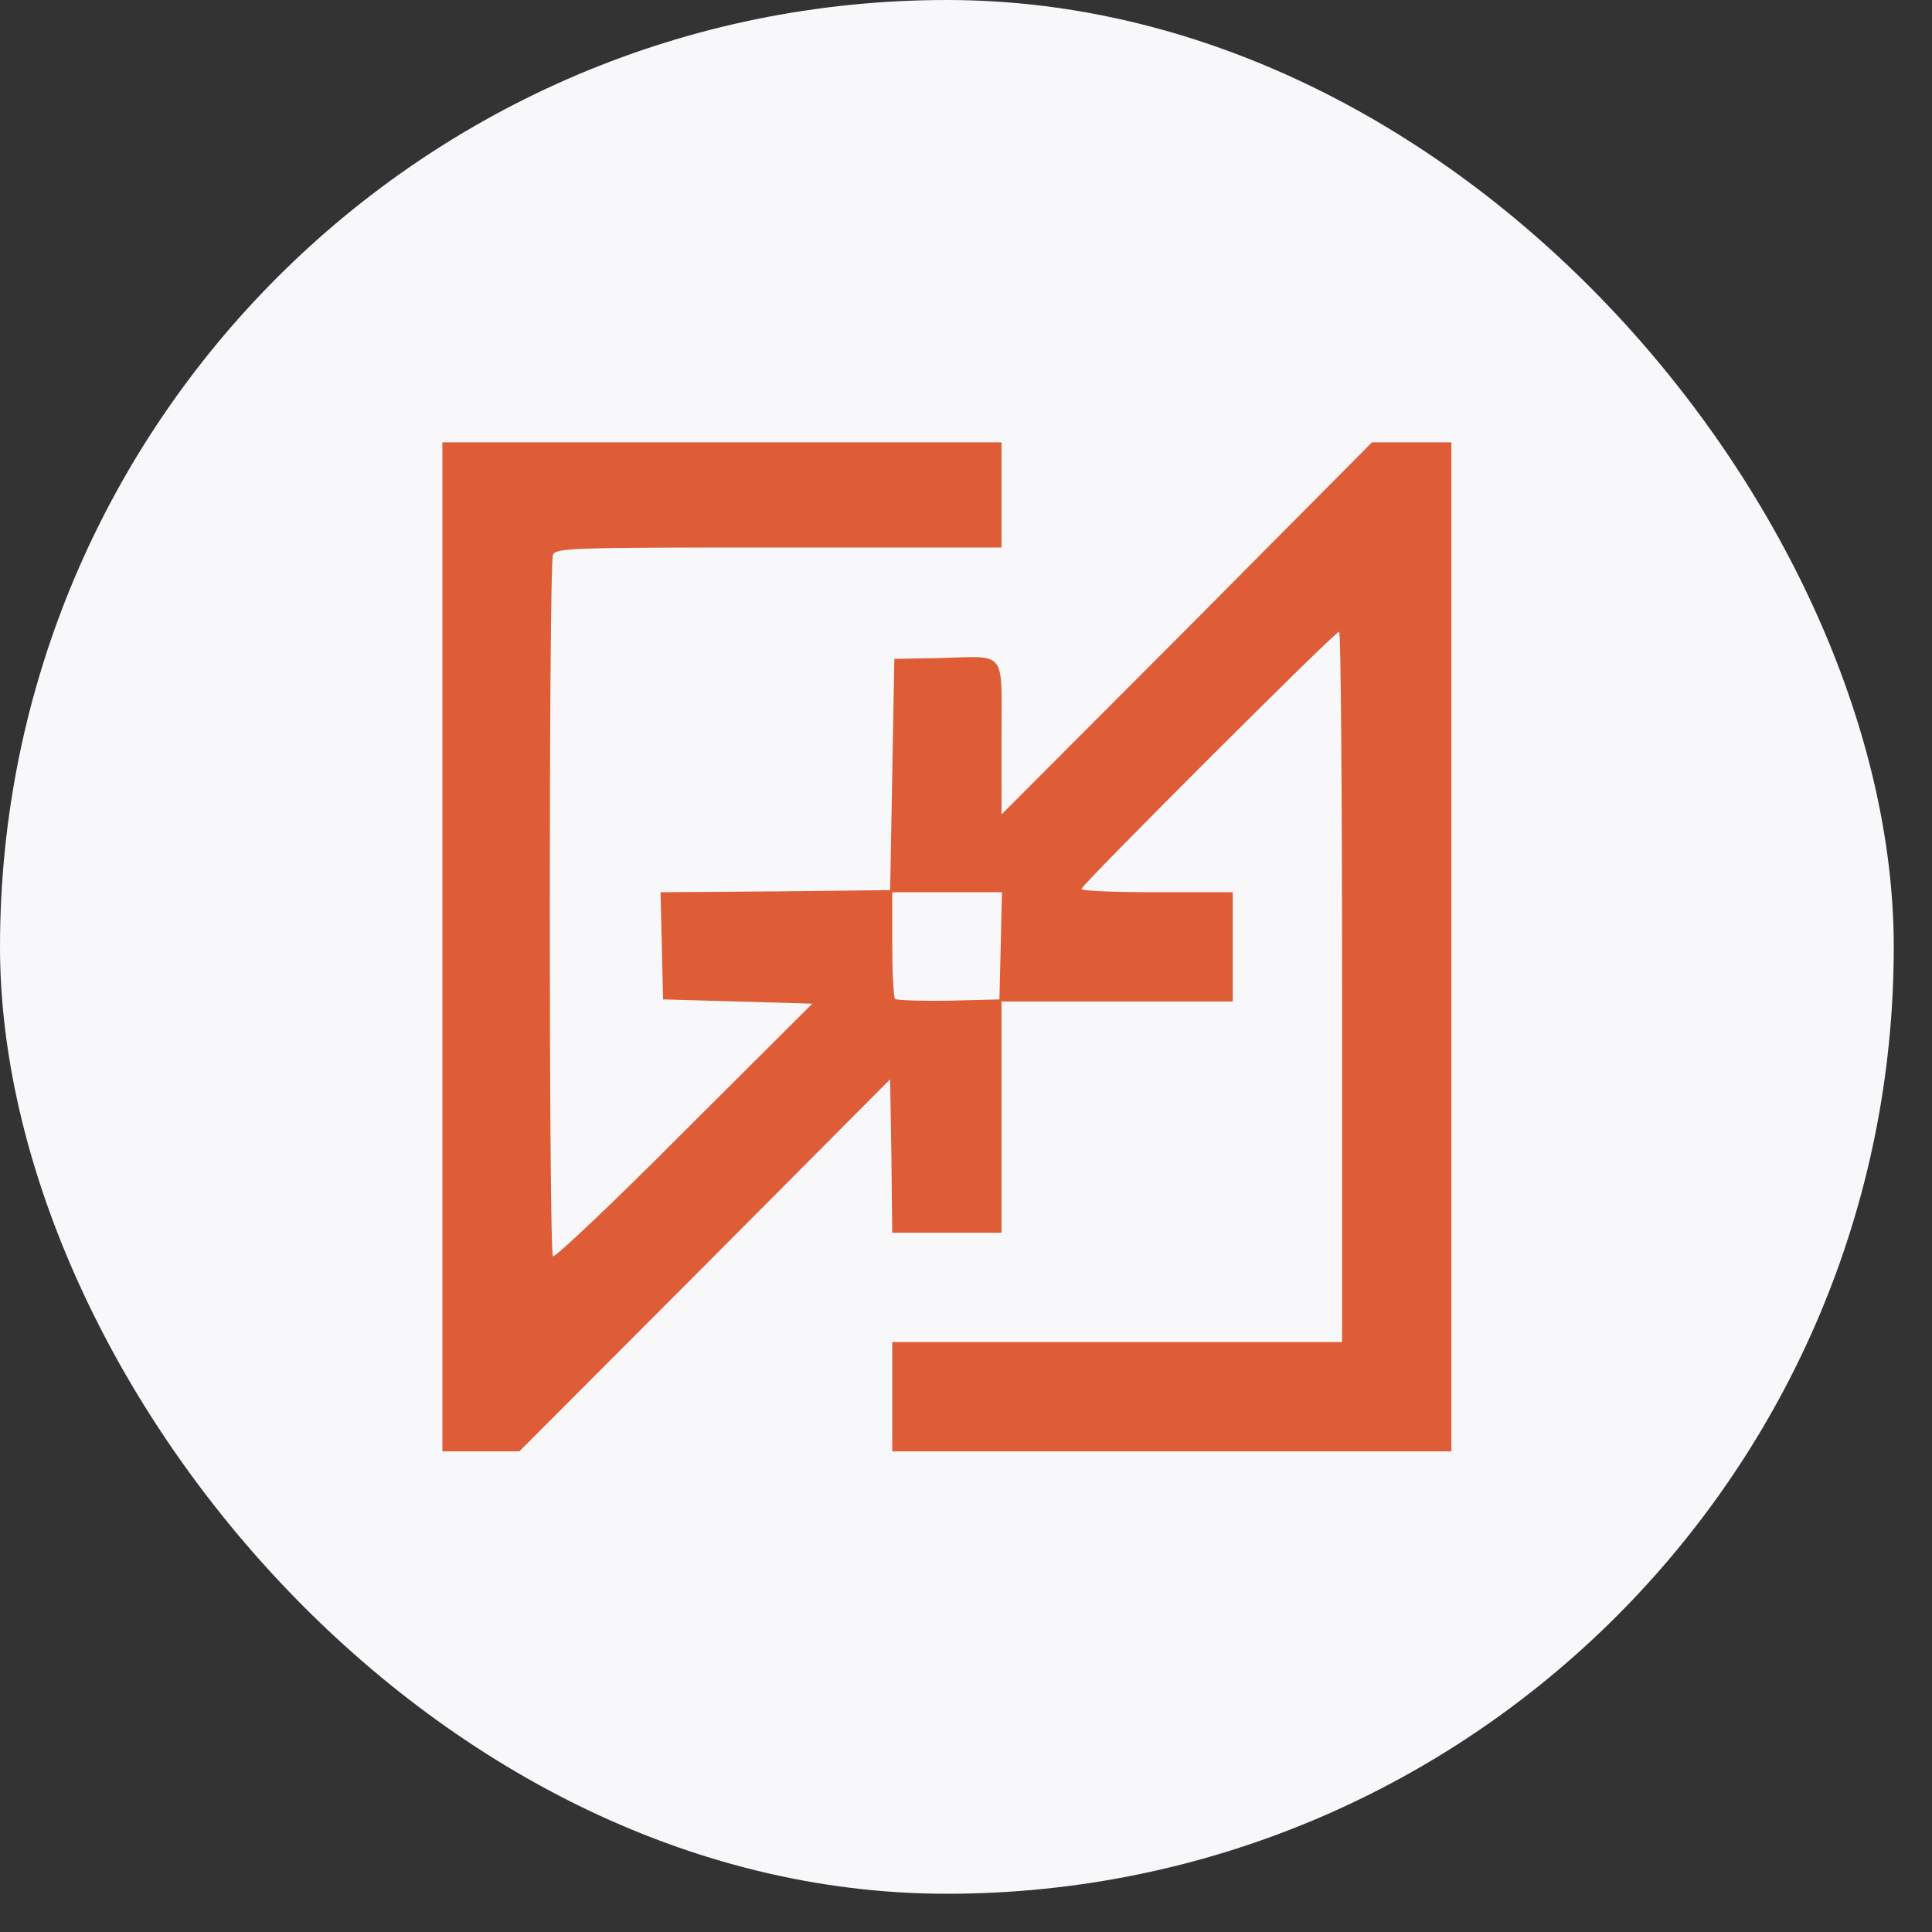
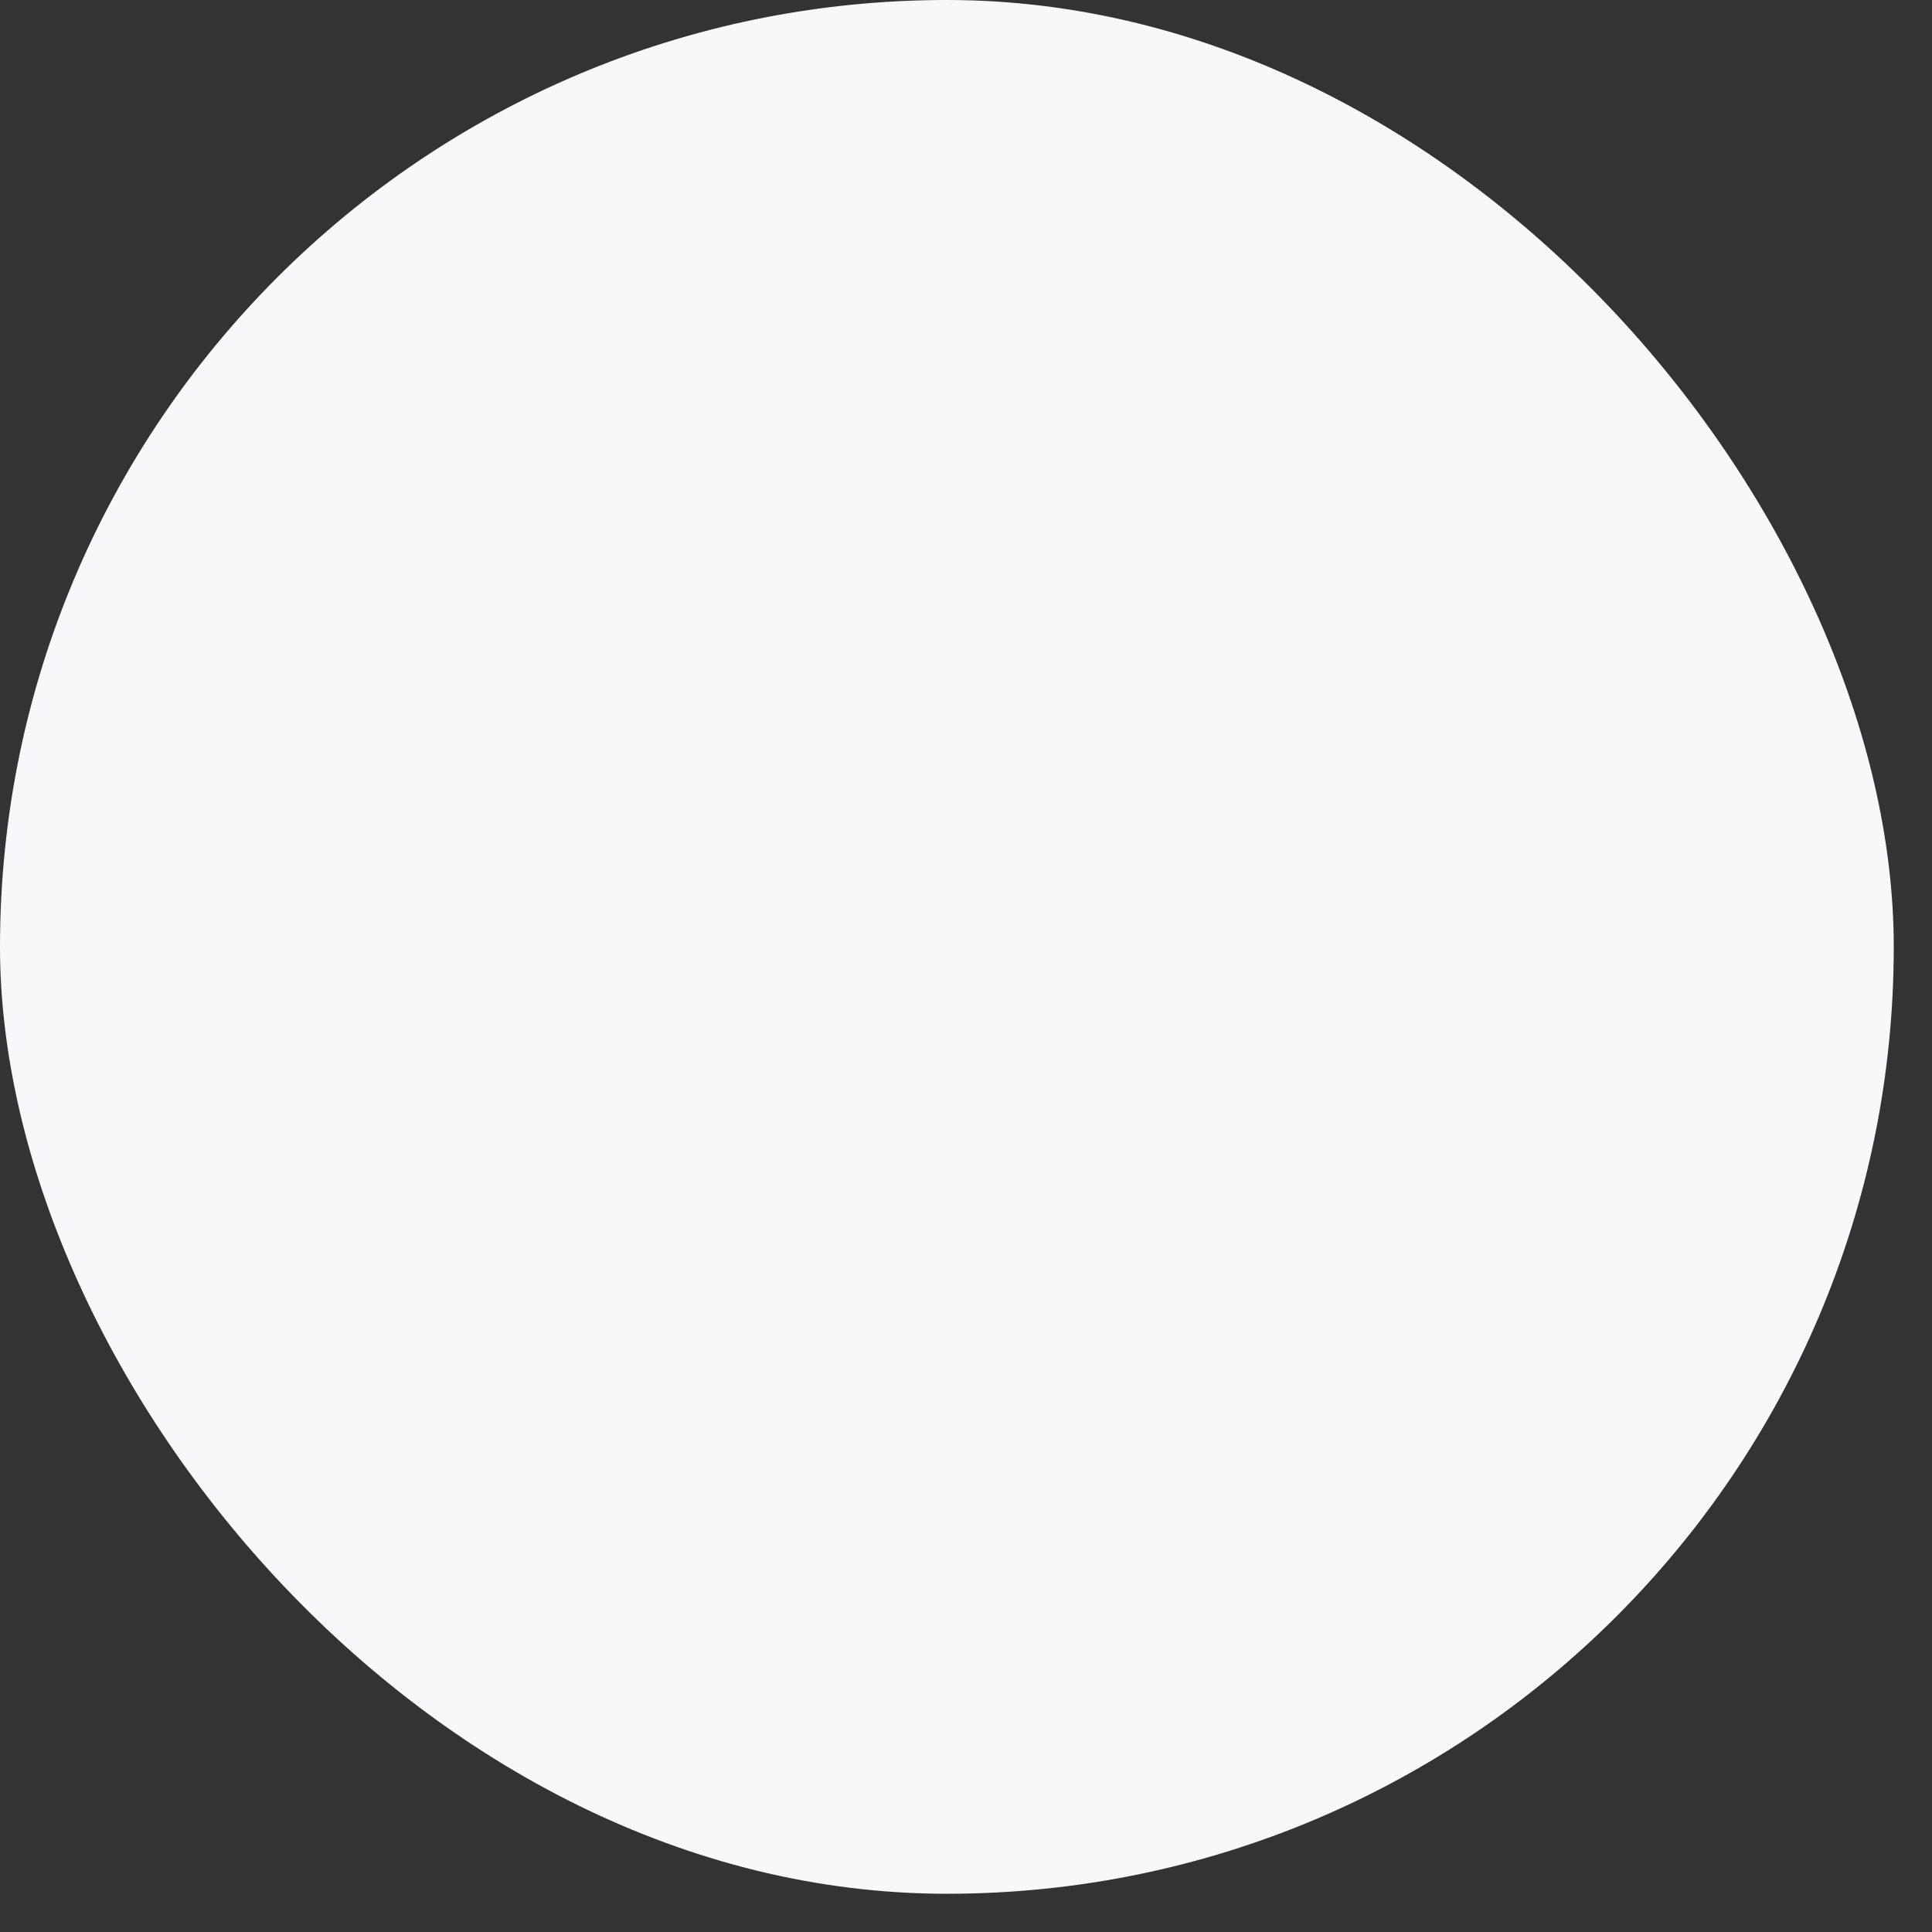
<svg xmlns="http://www.w3.org/2000/svg" width="34" height="34" viewBox="0 0 34 34" fill="none">
  <rect x="0" y="0" width="34" height="34" fill="#333333" stroke="none" />
  <rect width="33.327" height="33.327" rx="16.664" fill="#F8F8FA" />
-   <path d="M7.785 16.664V7.785H12.705H17.625V8.71V9.635H13.704C10.034 9.635 9.775 9.642 9.731 9.768C9.657 9.946 9.657 22.043 9.731 22.109C9.761 22.139 10.804 21.155 12.039 19.912L14.296 17.663L12.986 17.625L11.669 17.588L11.647 16.649L11.625 15.702L13.645 15.687L15.665 15.665L15.702 13.63L15.739 11.595L16.516 11.581C17.736 11.551 17.625 11.403 17.625 12.986V14.333L20.888 11.063L24.144 7.785H24.839H25.542V16.664V25.542H20.622H15.702V24.58V23.618H19.66H23.618V17.366C23.618 13.926 23.596 11.115 23.567 11.115C23.493 11.115 19.031 15.576 19.031 15.643C19.031 15.68 19.631 15.702 20.363 15.702H21.695V16.664V17.625H19.66H17.625V19.66V21.695H16.664H15.702L15.687 20.348L15.665 18.994L12.402 22.272L9.139 25.542H8.458H7.785V16.664ZM17.611 16.649L17.633 15.702H16.664H15.702V16.612C15.702 17.115 15.724 17.552 15.754 17.581C15.783 17.603 16.205 17.618 16.693 17.611L17.588 17.588L17.611 16.649Z" fill="#DE5D36" />
</svg>